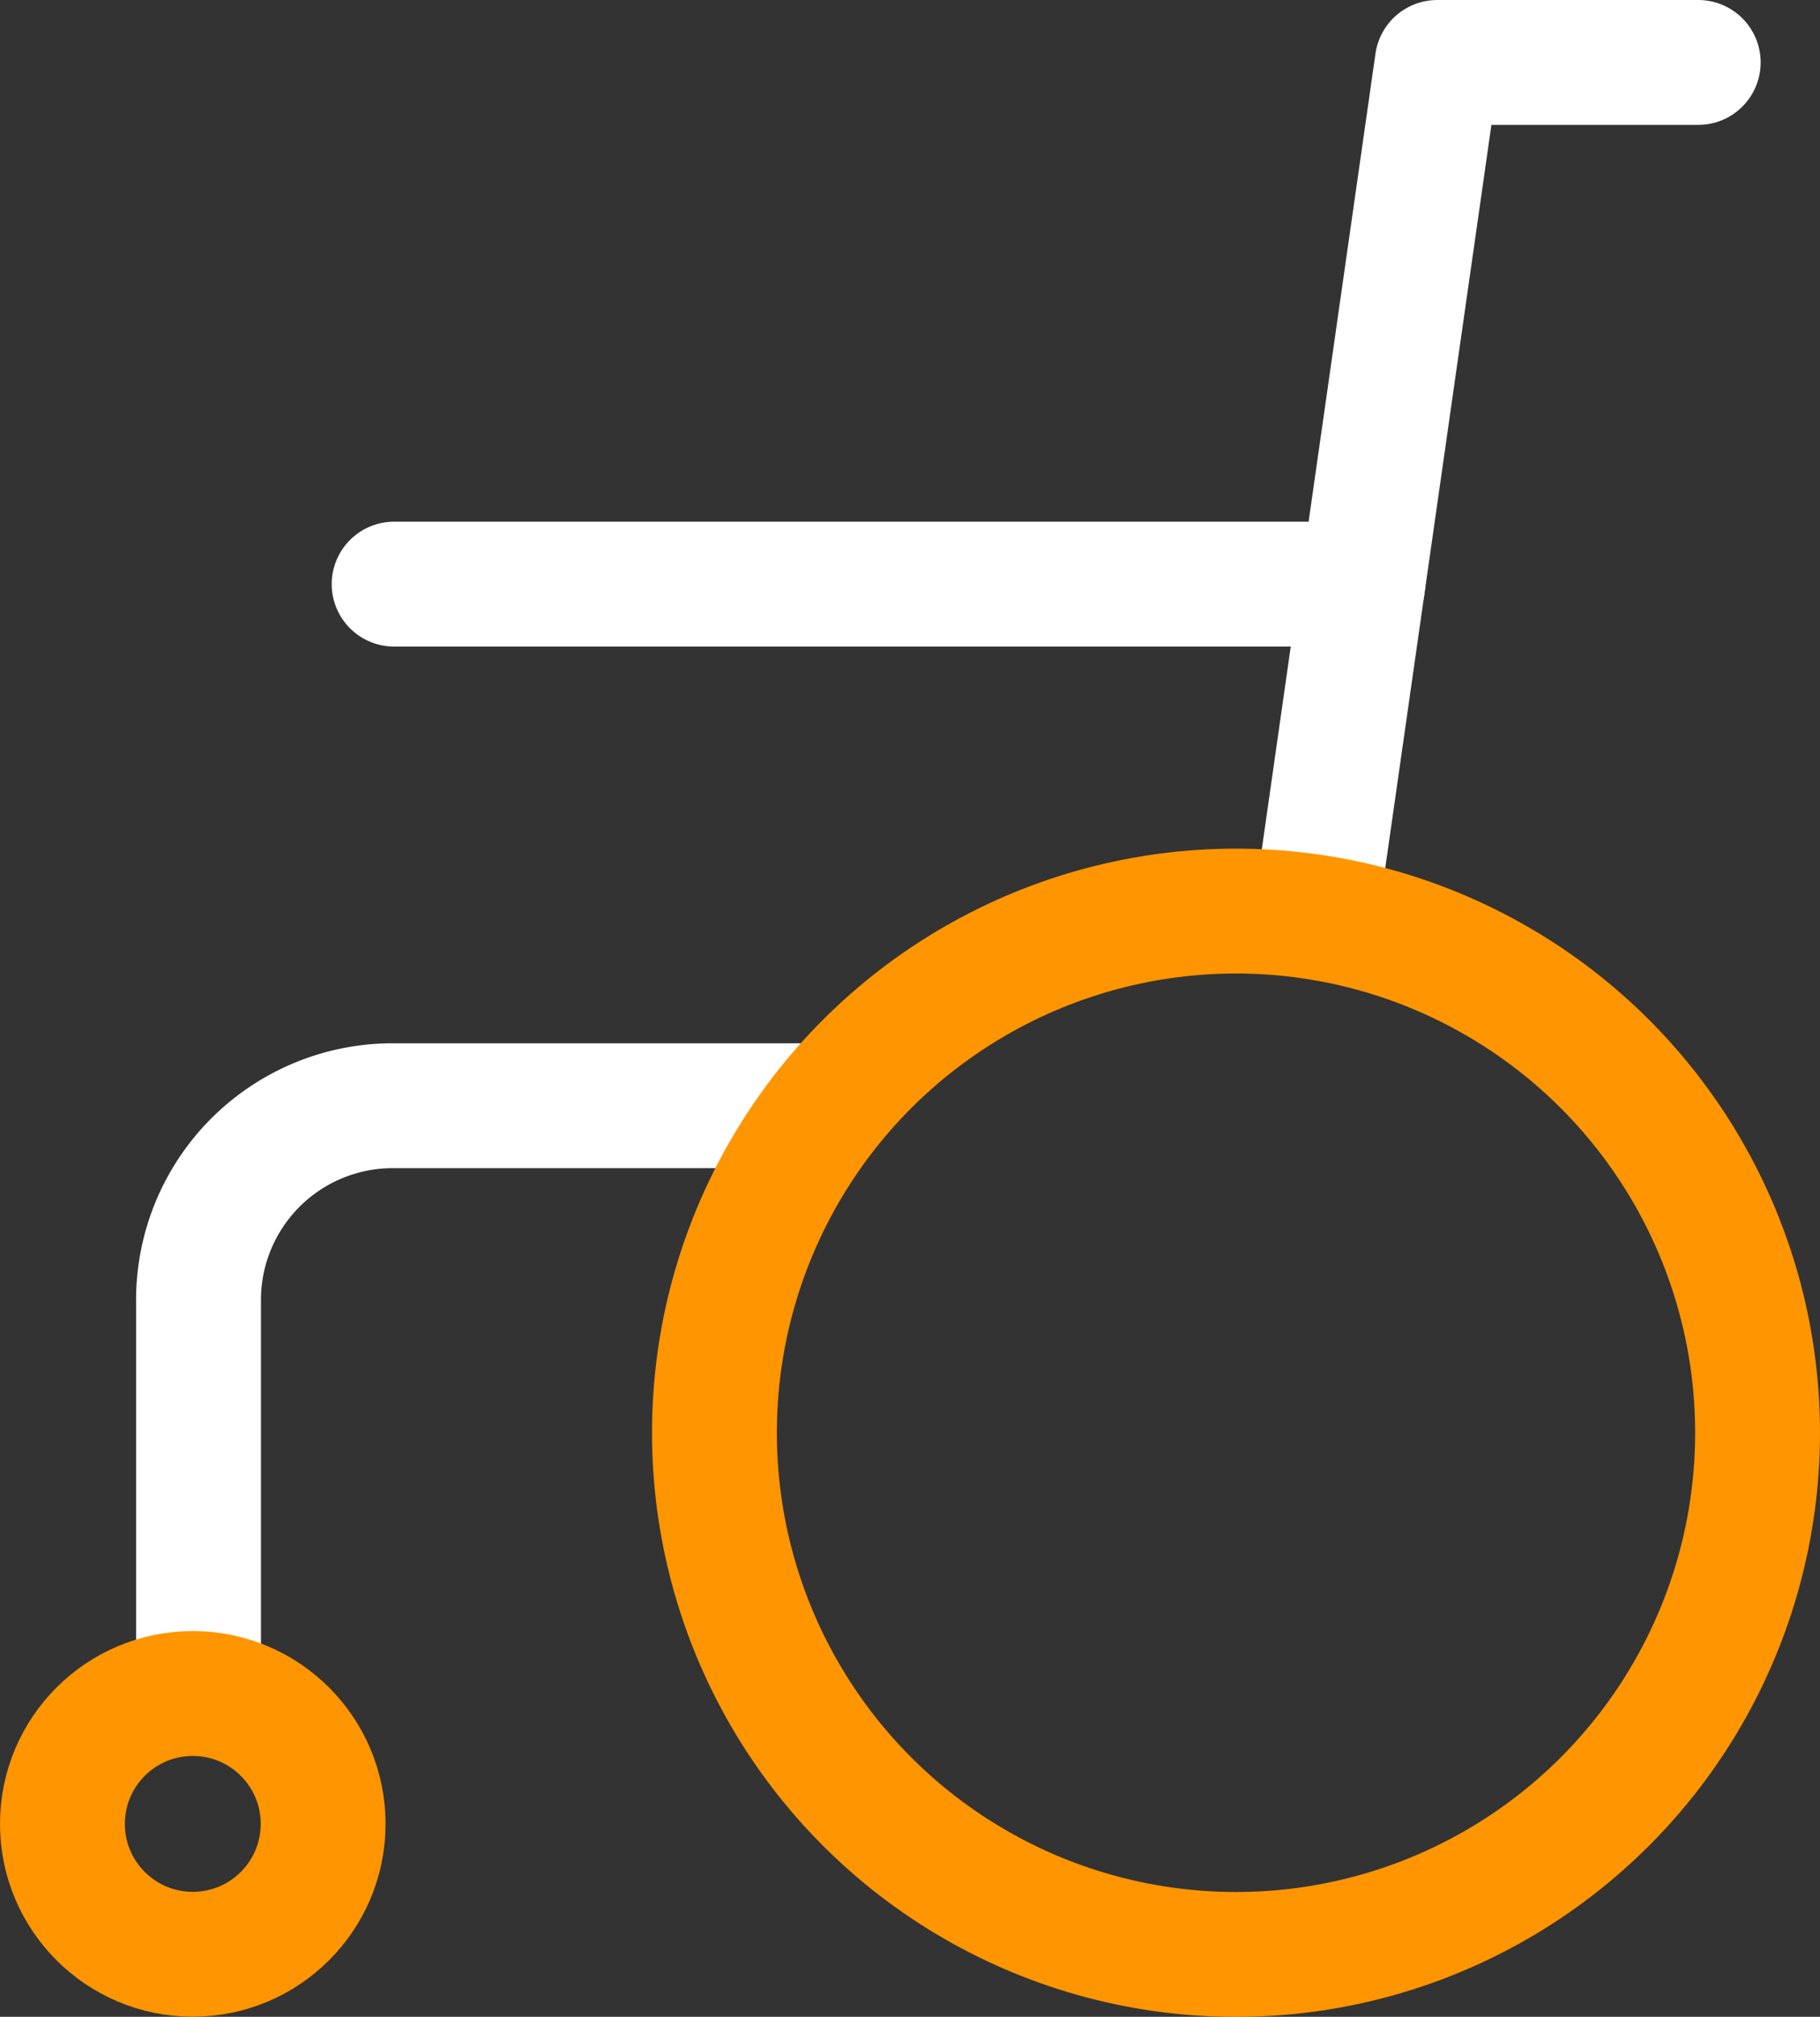
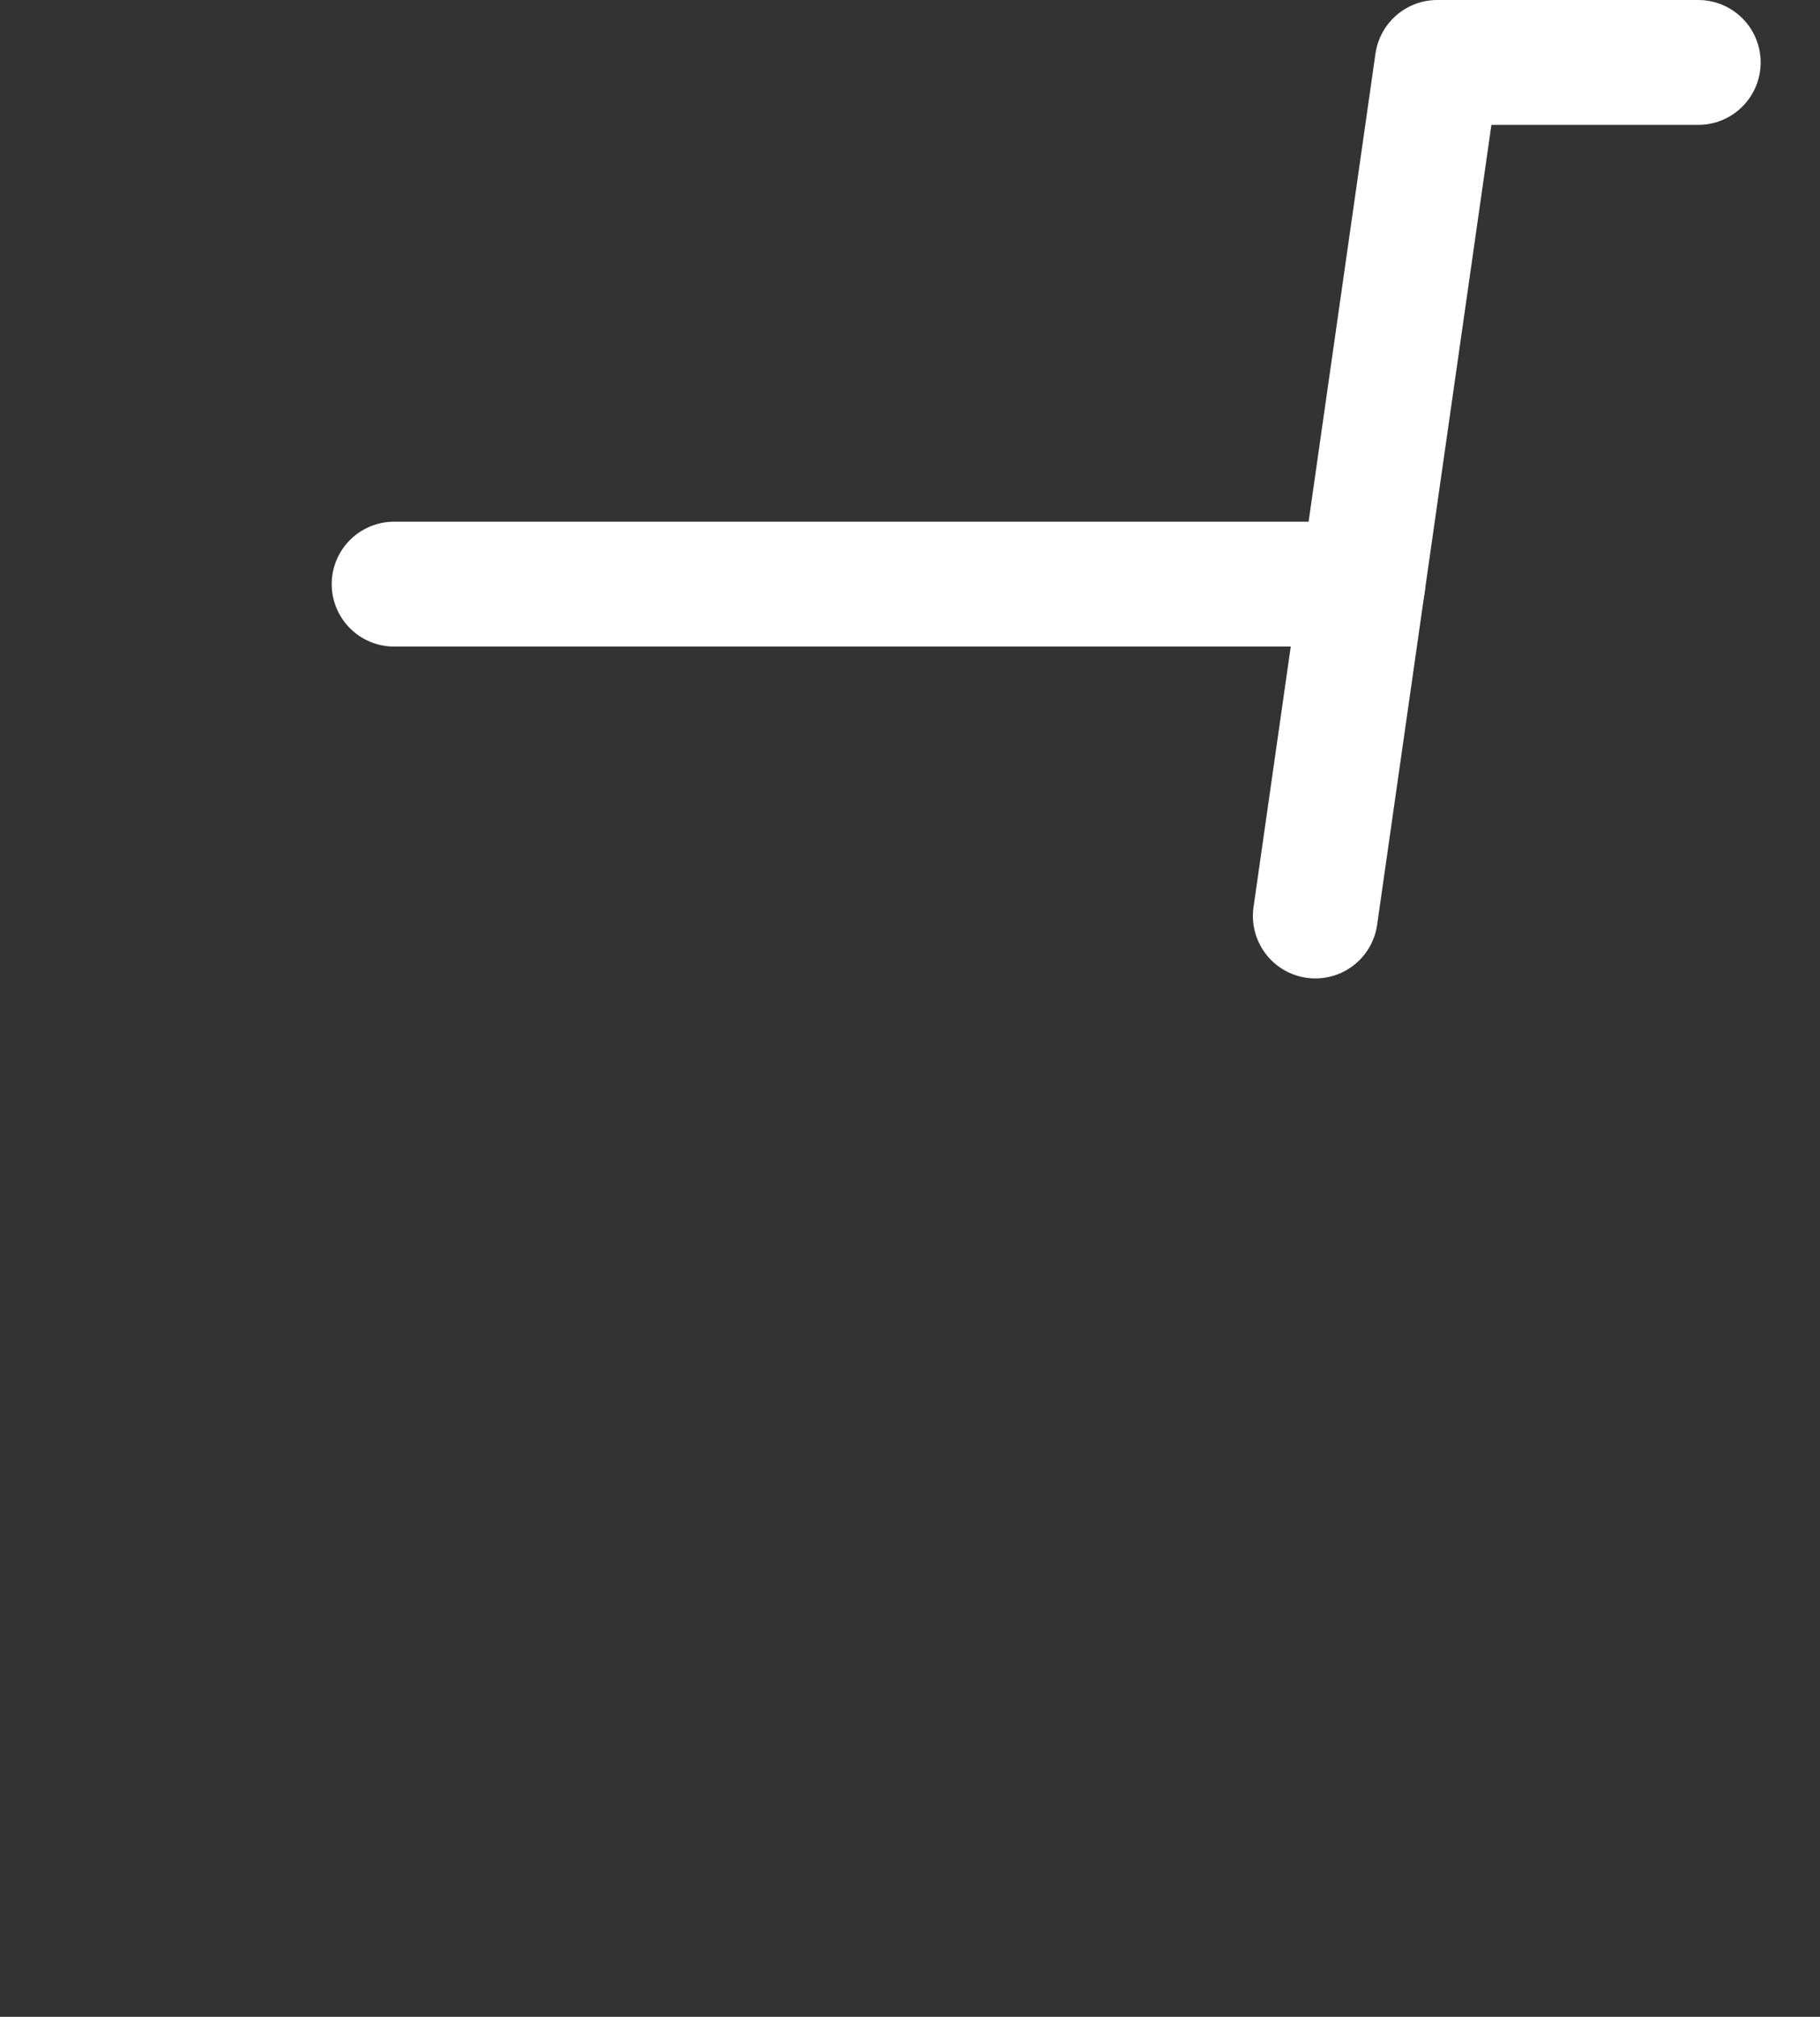
<svg xmlns="http://www.w3.org/2000/svg" width="21.865" height="24.224" viewBox="0 0 21.865 24.224">
  <rect x="0" y="0" width="21.865" height="24.224" fill="#333333" stroke="none" />
  <g id="wheelchair-2" transform="translate(0.75 0.75)">
-     <path id="Path_262" data-name="Path 262" d="M24.776,17H19.558a2.333,2.333,0,0,0-2.316,2.35v4.7" transform="translate(-15.607 -4.469)" fill="none" stroke="#fff" stroke-linecap="round" stroke-linejoin="round" stroke-width="1.5" />
    <path id="Path_263" data-name="Path 263" d="M4,11.252,5.465,1H8.6" transform="translate(11.052 -1)" fill="none" stroke="#fff" stroke-linecap="round" stroke-linejoin="round" stroke-width="1.5" />
    <line id="Line_14" data-name="Line 14" x1="11.637" transform="translate(3.985 6.266)" fill="none" stroke="#fff" stroke-linecap="round" stroke-linejoin="round" stroke-width="1.5" />
-     <ellipse id="Ellipse_434" data-name="Ellipse 434" cx="6.266" cy="6.266" rx="6.266" ry="6.266" transform="translate(7.833 10.193)" fill="none" stroke="#ff9500" stroke-linecap="round" stroke-linejoin="round" stroke-width="1.5" />
-     <ellipse id="Ellipse_436" data-name="Ellipse 436" cx="1.566" cy="1.566" rx="1.566" ry="1.566" transform="translate(0 19.591)" fill="none" stroke="#ff9500" stroke-linecap="round" stroke-linejoin="round" stroke-width="1.5" />
  </g>
</svg>